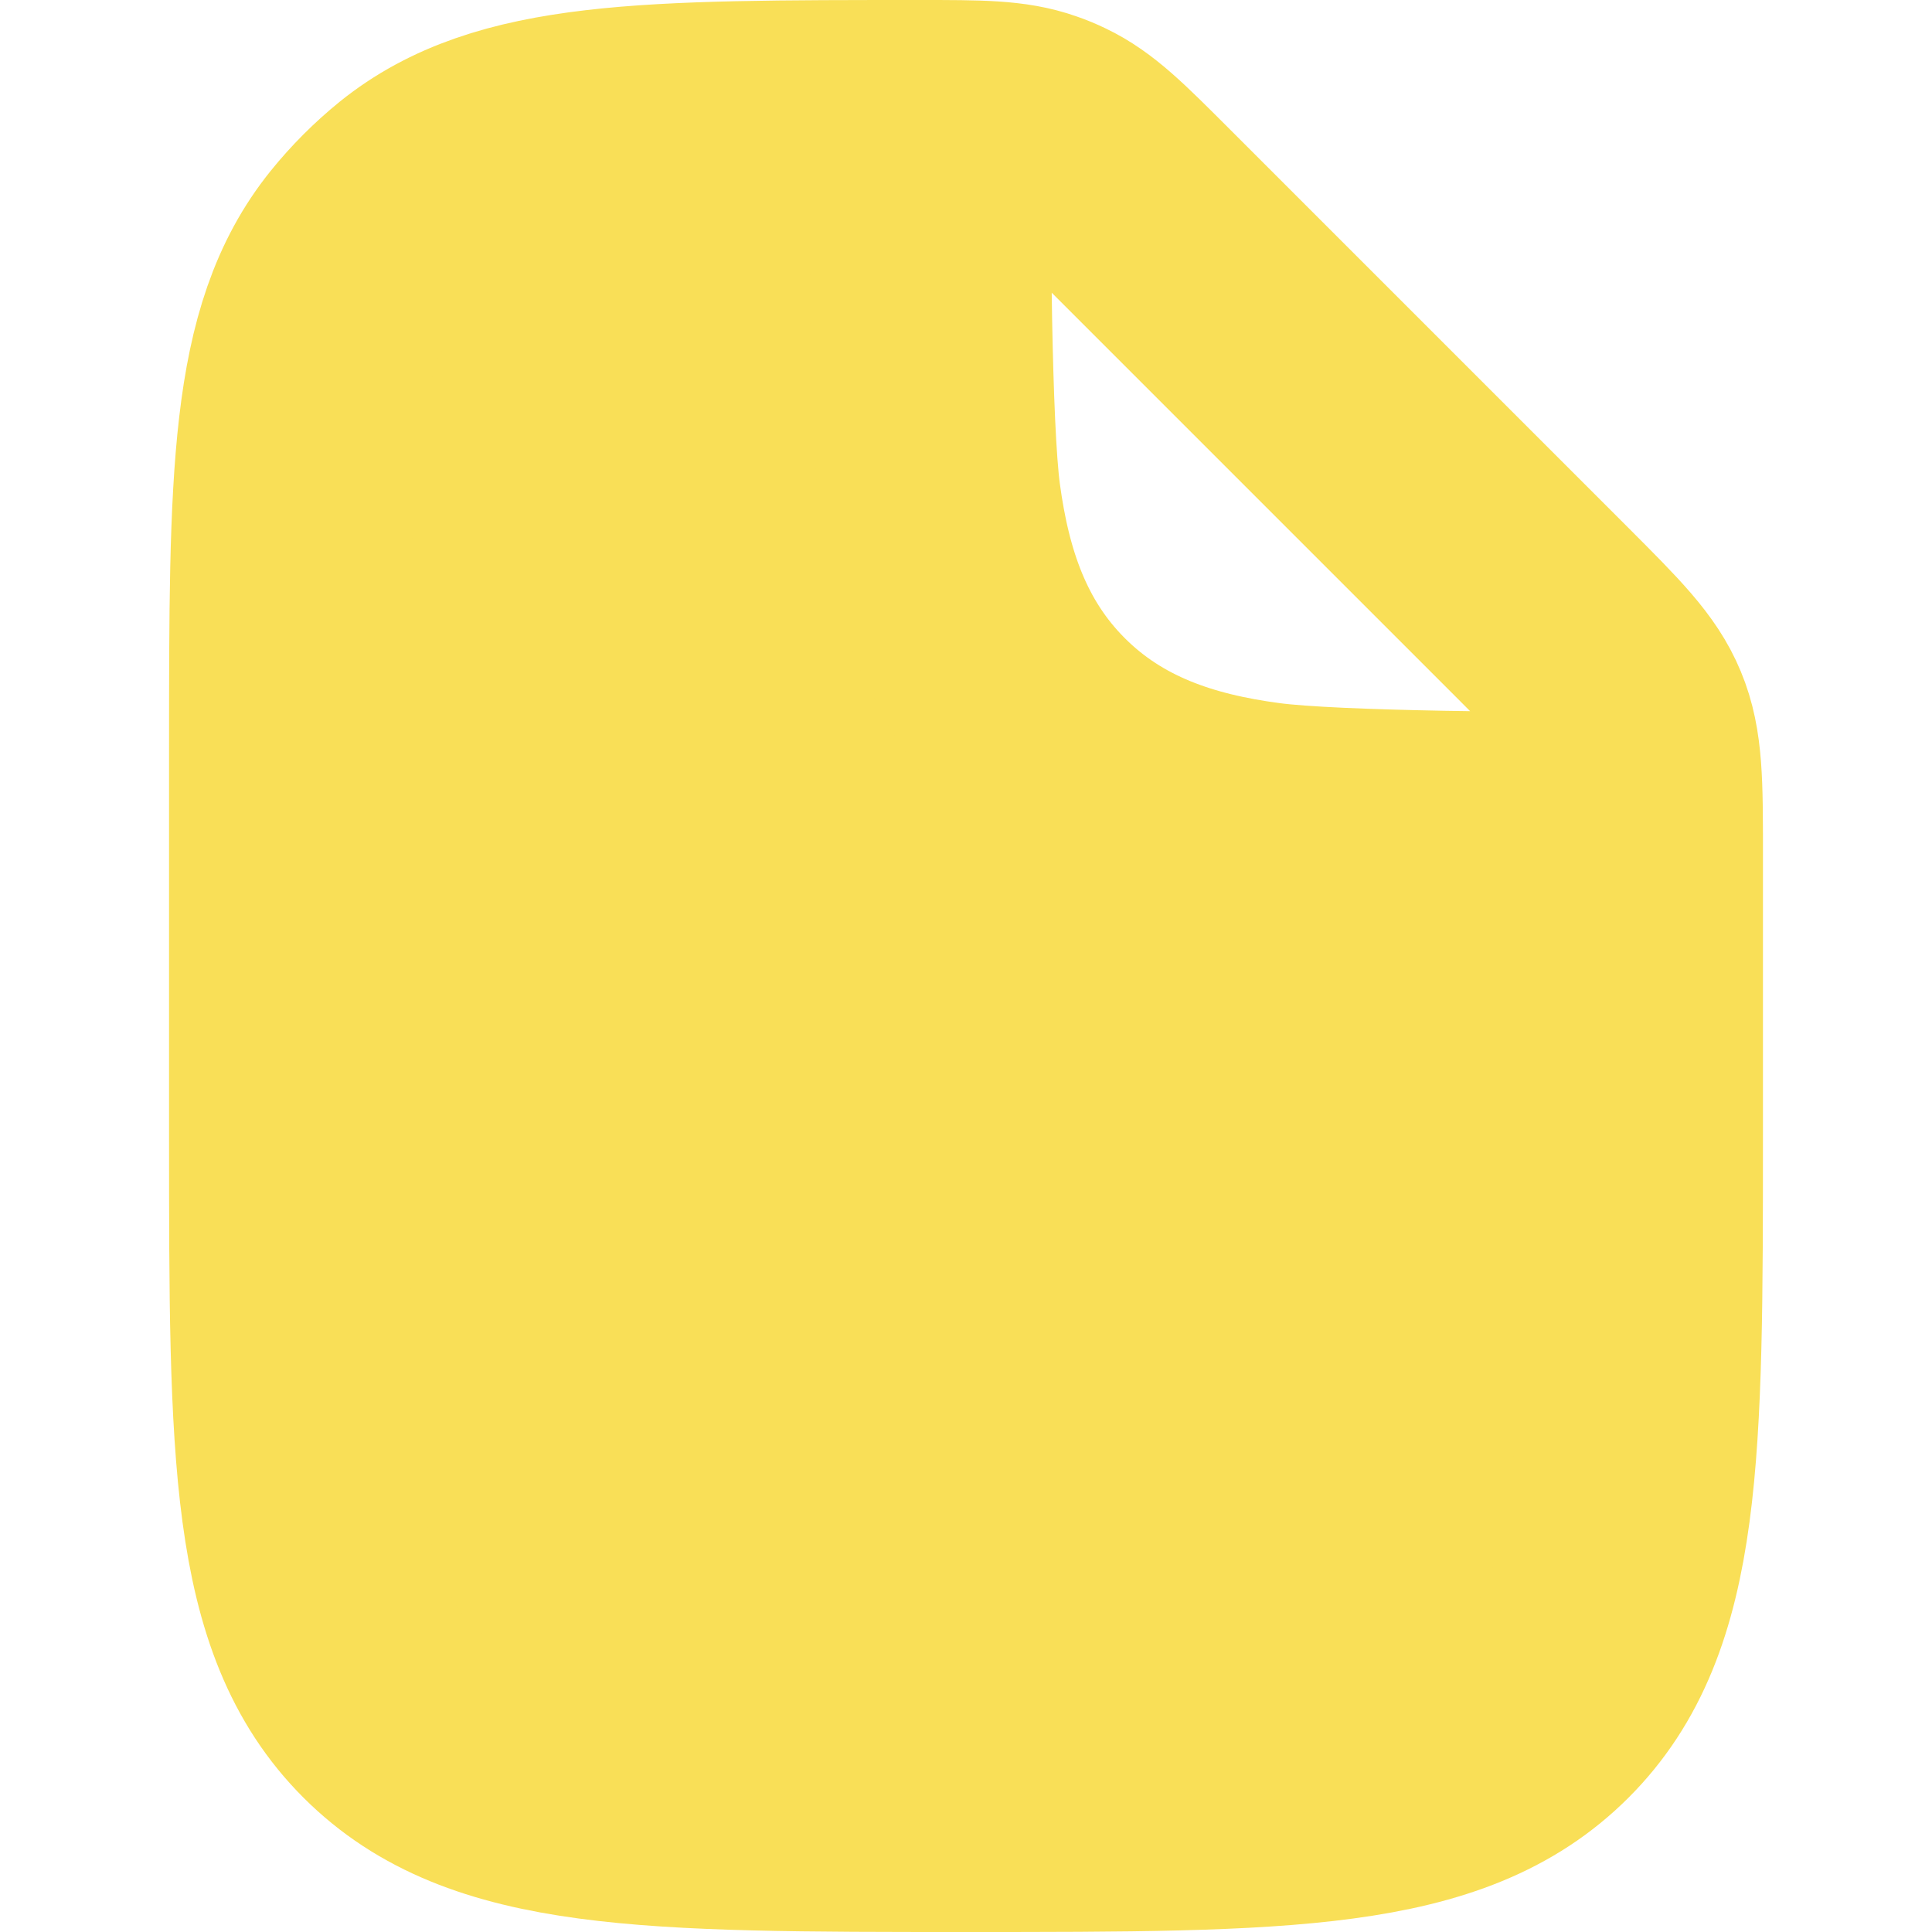
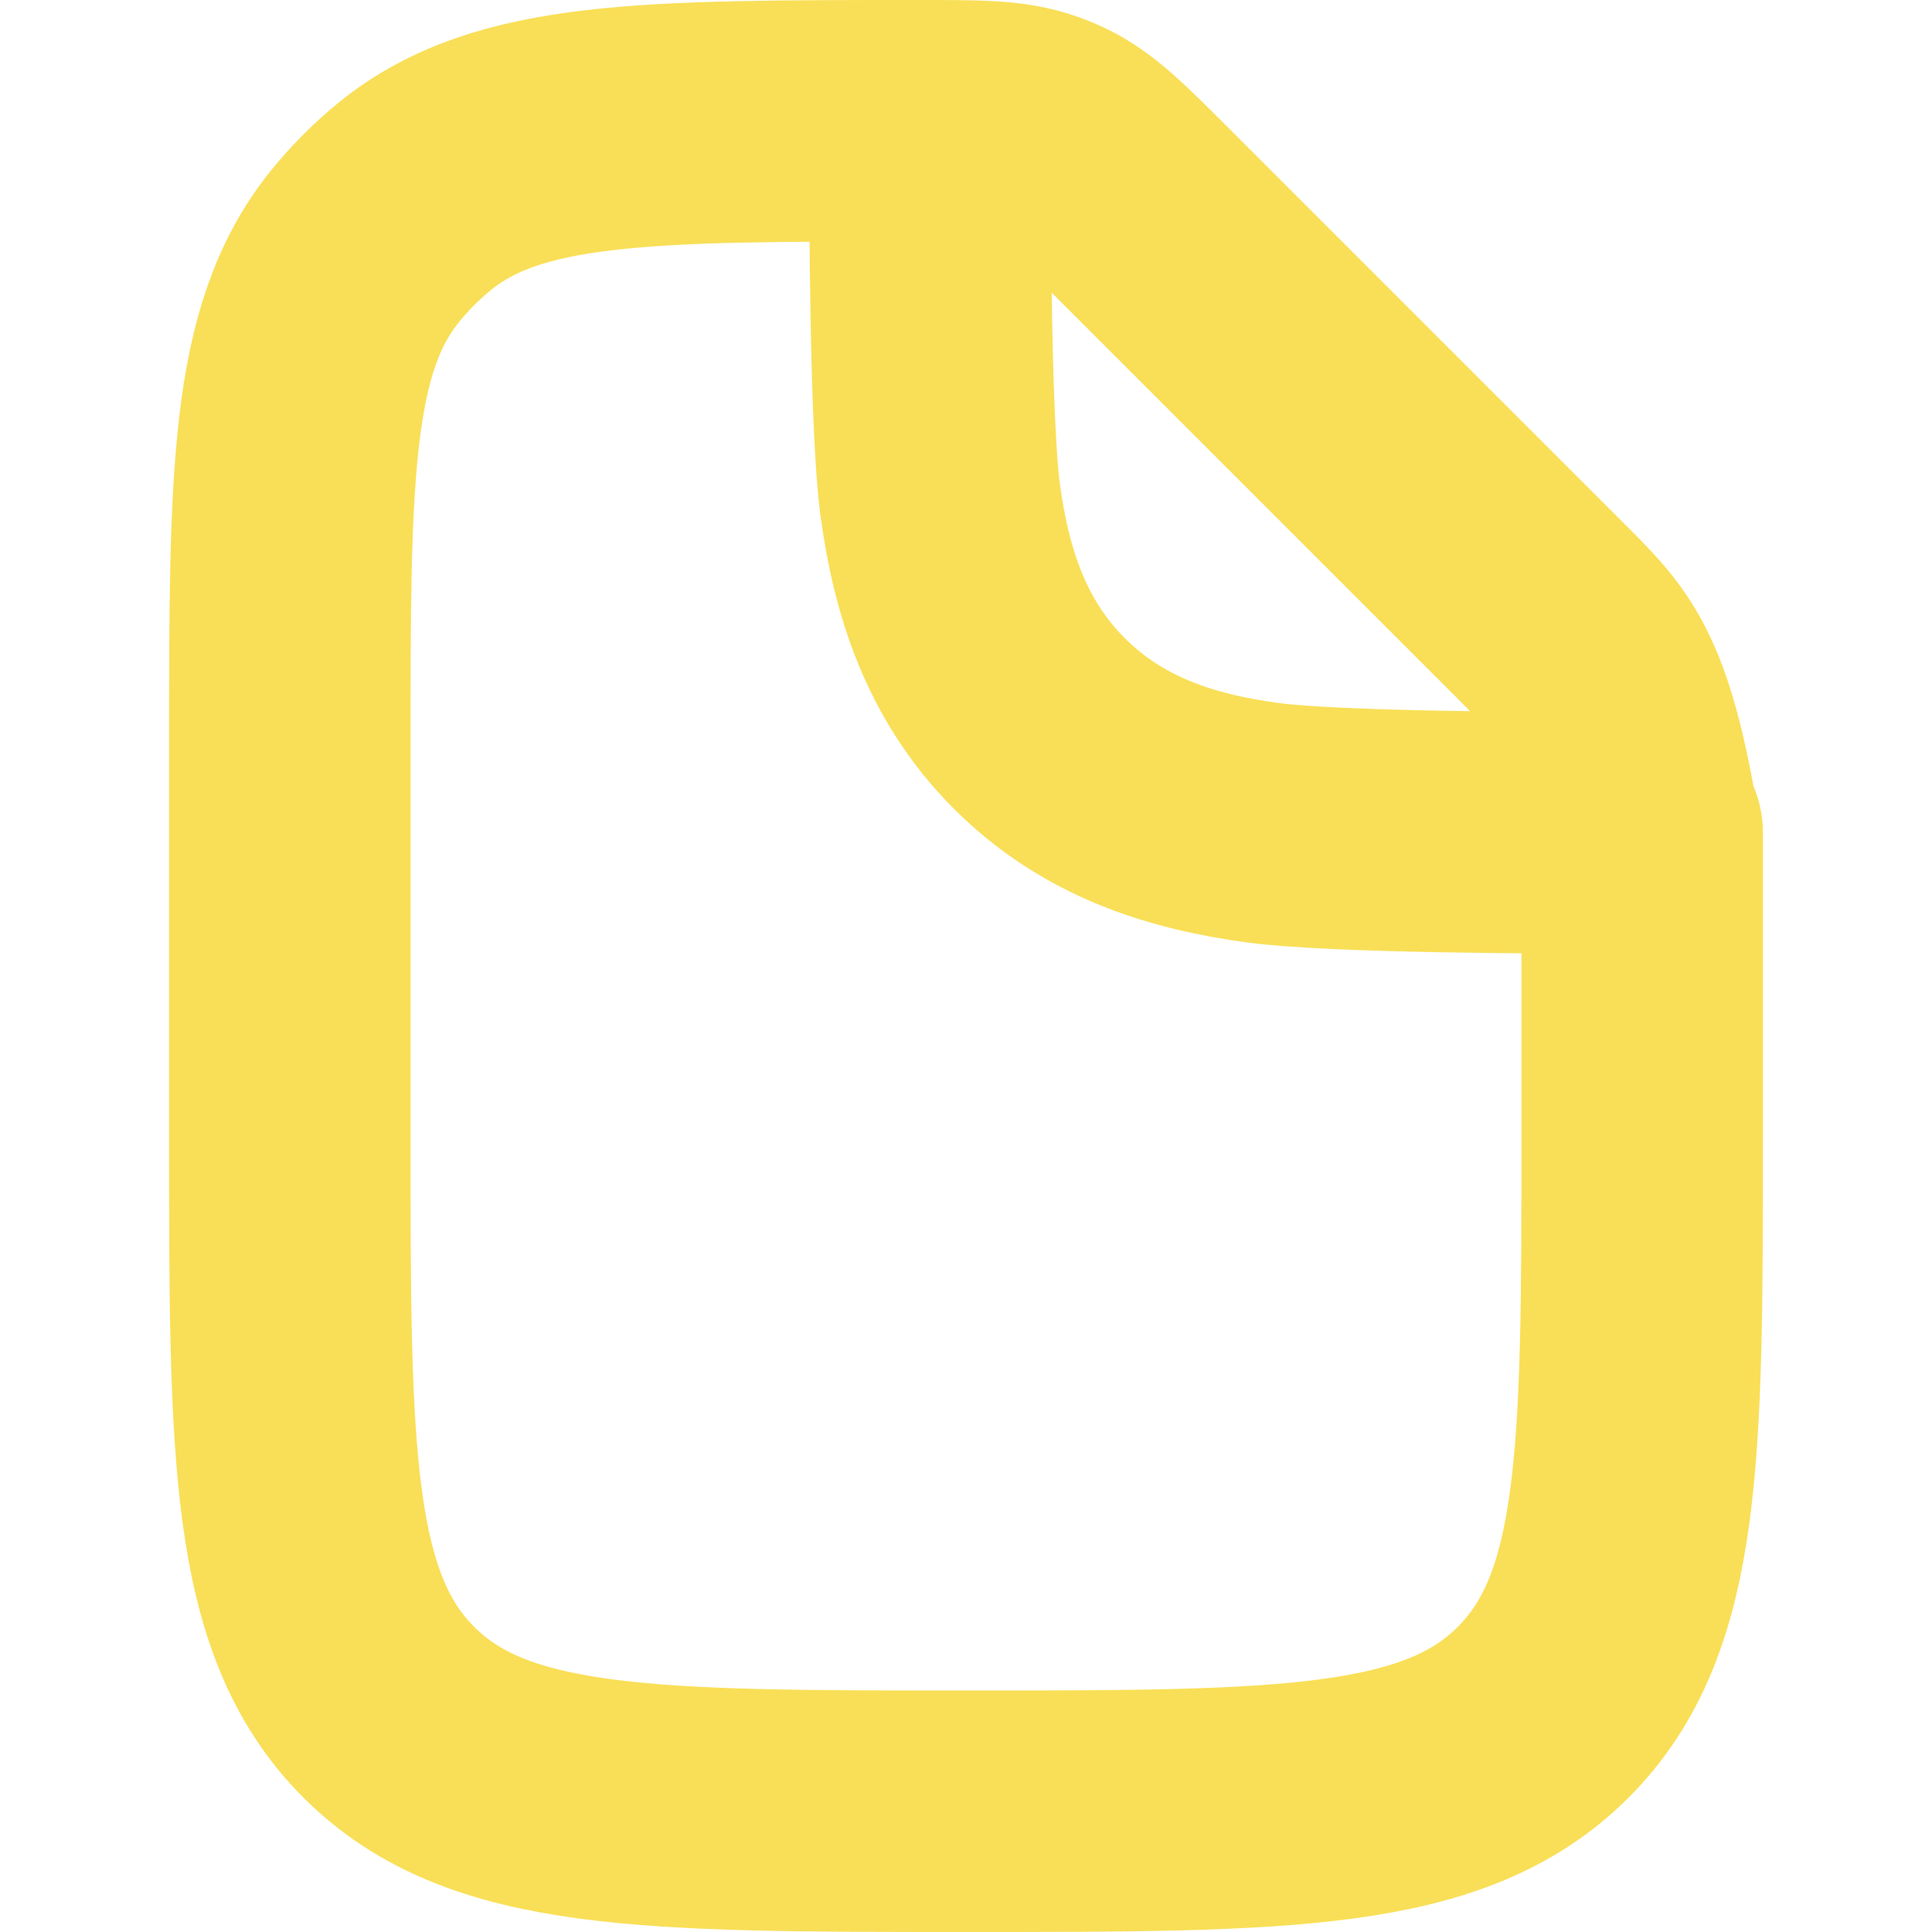
<svg xmlns="http://www.w3.org/2000/svg" width="16" height="16" viewBox="0 0 16 16" fill="none">
-   <path fill-rule="evenodd" clip-rule="evenodd" d="M13.6 9.4V7.06C13.6 7.004 13.6 6.95 13.6 6.899C12.767 6.899 11.047 6.893 10.463 6.814C9.78 6.723 9.132 6.516 8.608 5.992C8.084 5.468 7.878 4.82 7.786 4.138C7.707 3.553 7.7 1.833 7.7 1C7.674 1 7.647 1 7.619 1C5.348 1 4.212 1 3.442 1.62C3.287 1.746 3.146 1.887 3.02 2.043C2.4 2.812 2.4 3.948 2.4 6.219V9.4C2.4 12.04 2.4 13.36 3.22 14.18C4.04 15 5.36 15 8 15C10.64 15 11.96 15 12.78 14.18C13.6 13.36 13.6 12.04 13.6 9.4Z" fill="#F9DF57" />
-   <path d="M13.6 7.06V9.4C13.6 12.04 13.6 13.36 12.78 14.18C11.96 15 10.64 15 8 15C5.36 15 4.04 15 3.22 14.18C2.4 13.36 2.4 12.04 2.4 9.4V6.219C2.4 3.948 2.4 2.812 3.02 2.043C3.146 1.887 3.287 1.746 3.442 1.62C4.212 1 5.348 1 7.619 1M13.6 7.06C13.6 6.488 13.6 6.201 13.493 5.944C13.387 5.687 13.184 5.485 12.78 5.08L9.464 1.764C9.115 1.415 8.94 1.24 8.724 1.137C8.679 1.115 8.633 1.096 8.586 1.08C8.36 1 8.113 1 7.619 1M13.6 7.06C13.6 7.004 13.6 6.95 13.6 6.899C12.767 6.899 11.047 6.893 10.463 6.814C9.78 6.723 9.132 6.516 8.608 5.992C8.084 5.468 7.878 4.82 7.786 4.138C7.707 3.553 7.7 1.833 7.7 1C7.674 1 7.647 1 7.619 1" stroke="#F9DF57" stroke-width="2" stroke-linecap="round" stroke-linejoin="round" />
+   <path d="M13.6 7.06V9.4C13.6 12.04 13.6 13.36 12.78 14.18C11.96 15 10.64 15 8 15C5.36 15 4.04 15 3.22 14.18C2.4 13.36 2.4 12.04 2.4 9.4V6.219C2.4 3.948 2.4 2.812 3.02 2.043C3.146 1.887 3.287 1.746 3.442 1.62C4.212 1 5.348 1 7.619 1M13.6 7.06C13.387 5.687 13.184 5.485 12.78 5.08L9.464 1.764C9.115 1.415 8.94 1.24 8.724 1.137C8.679 1.115 8.633 1.096 8.586 1.08C8.36 1 8.113 1 7.619 1M13.6 7.06C13.6 7.004 13.6 6.95 13.6 6.899C12.767 6.899 11.047 6.893 10.463 6.814C9.78 6.723 9.132 6.516 8.608 5.992C8.084 5.468 7.878 4.82 7.786 4.138C7.707 3.553 7.7 1.833 7.7 1C7.674 1 7.647 1 7.619 1" stroke="#F9DF57" stroke-width="2" stroke-linecap="round" stroke-linejoin="round" />
</svg>